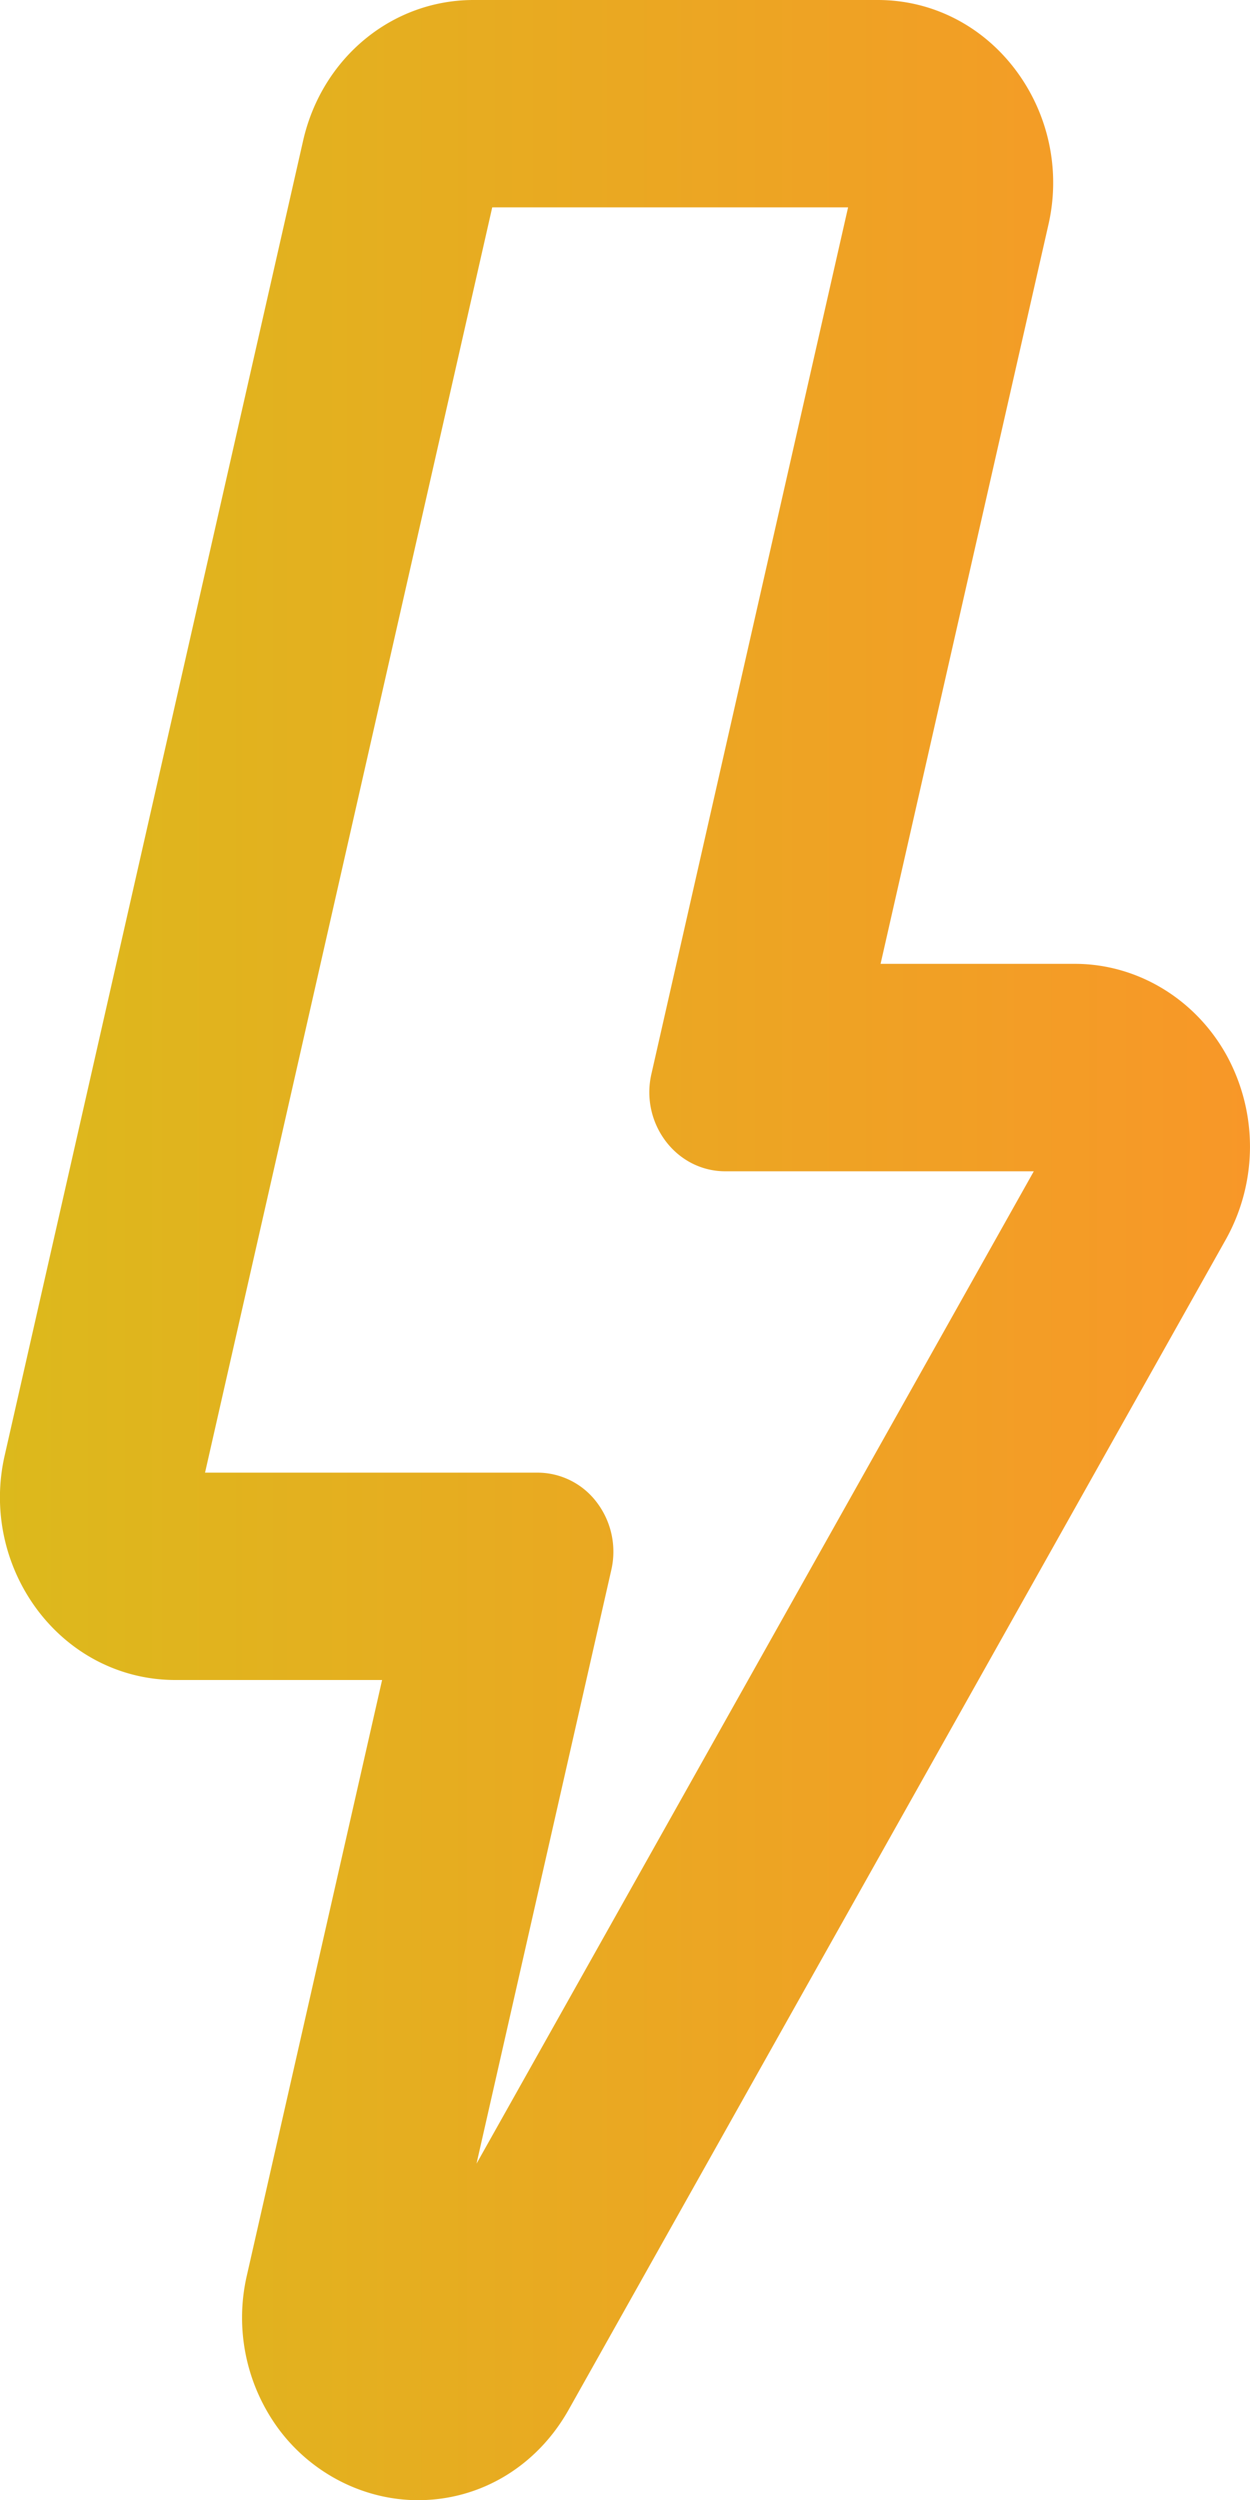
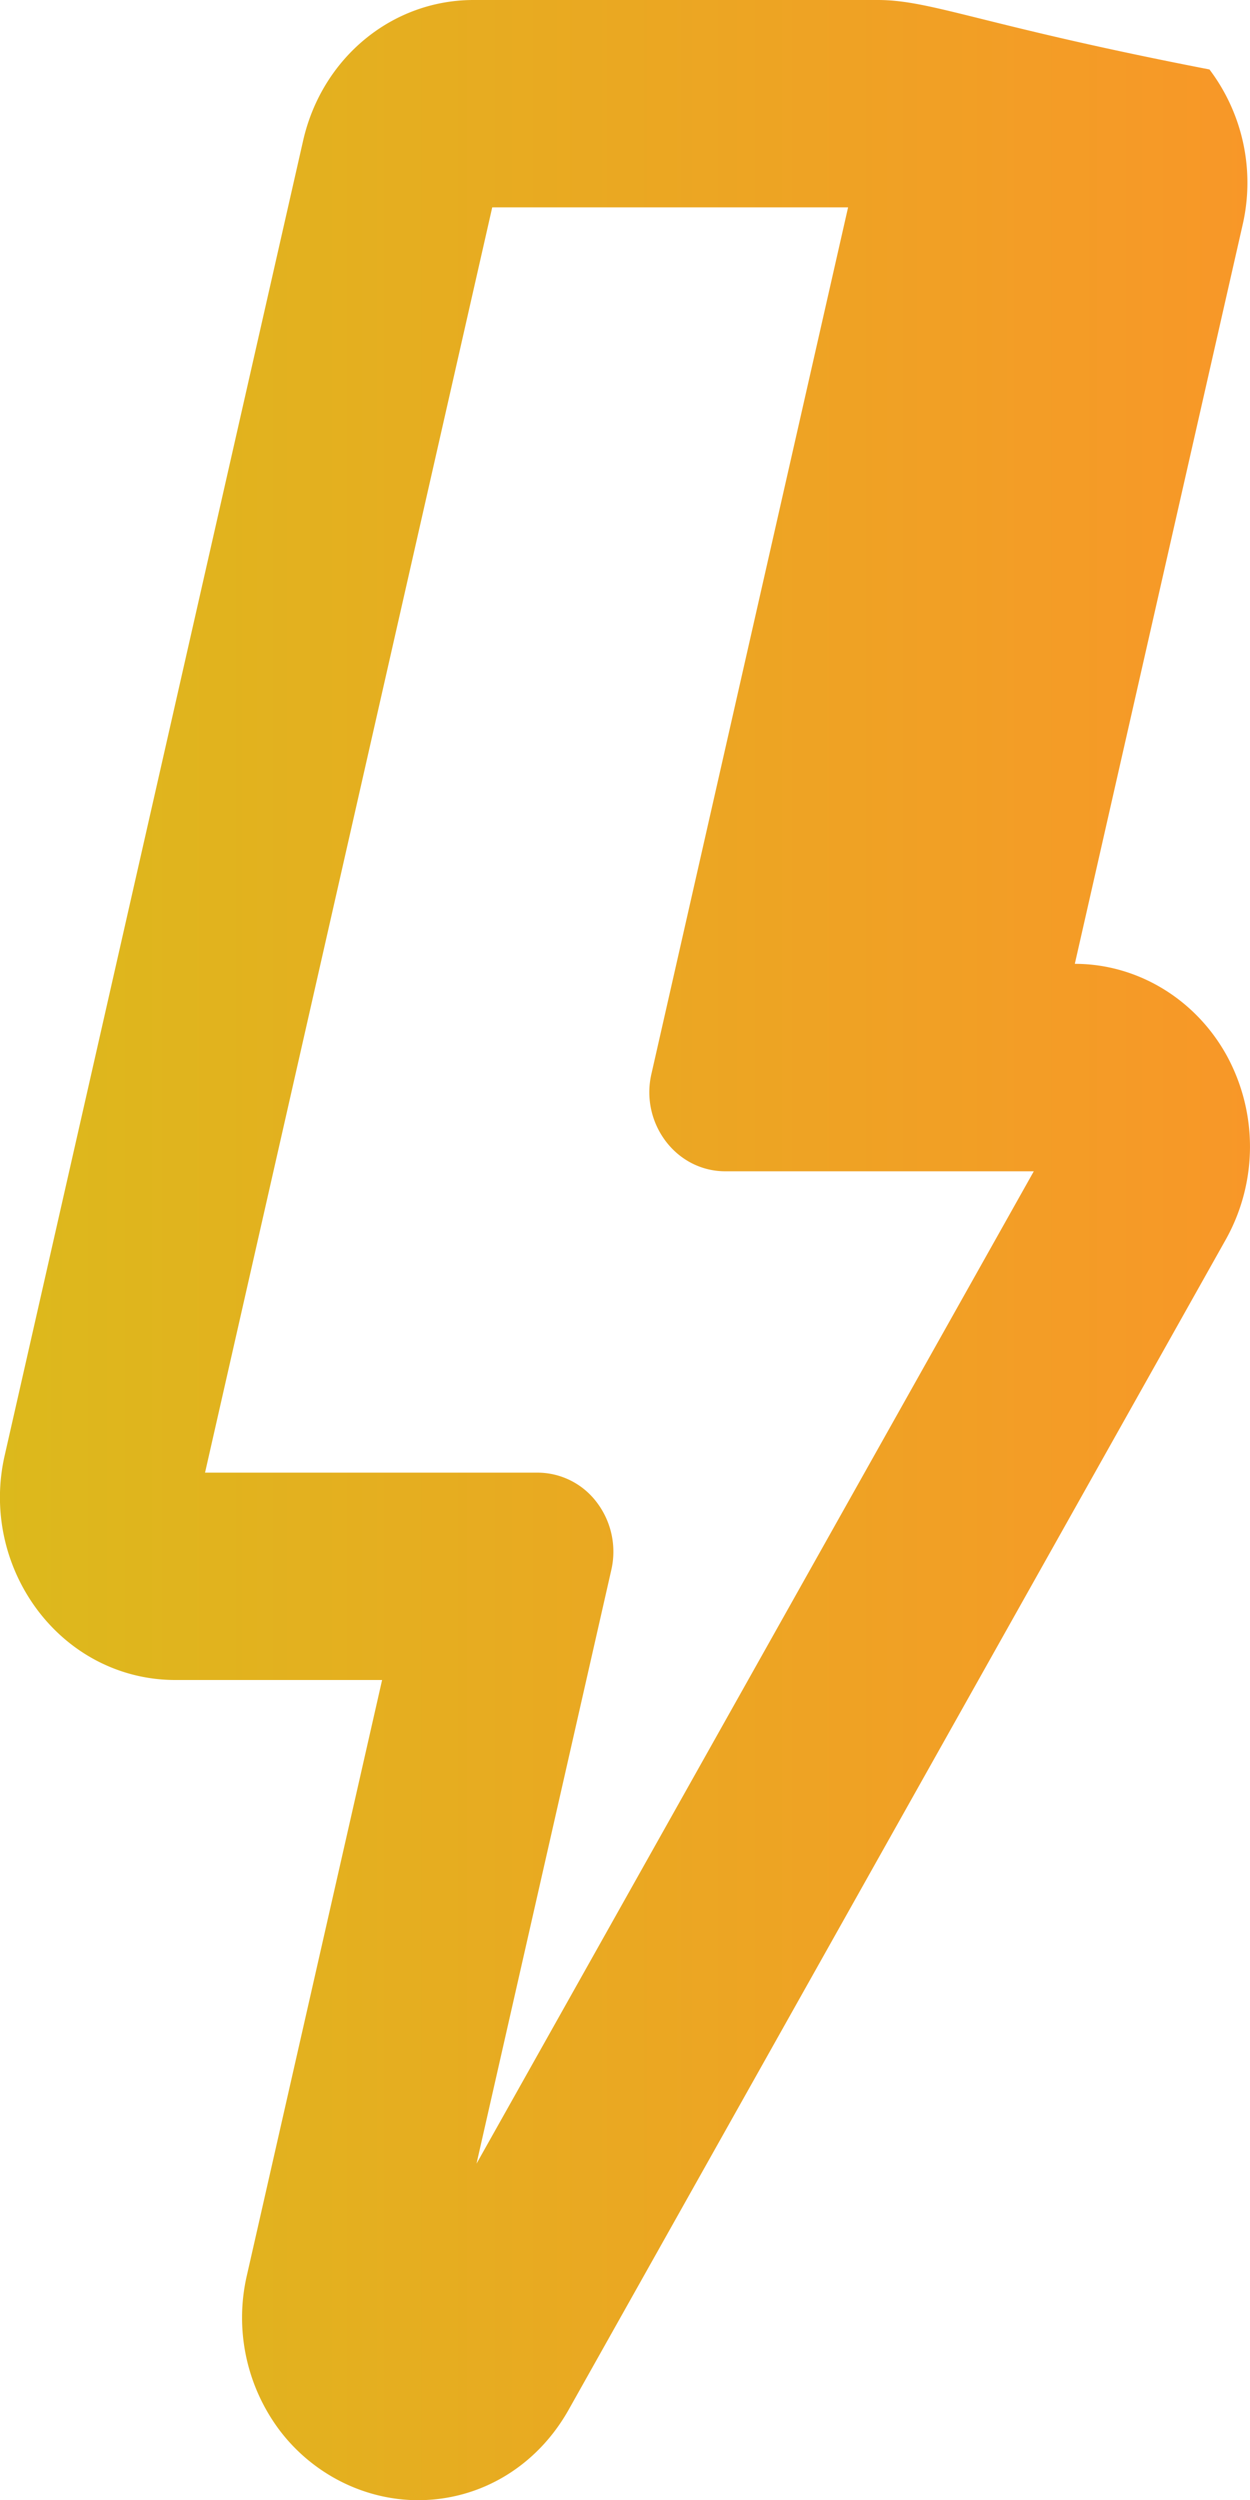
<svg xmlns="http://www.w3.org/2000/svg" width="28" height="56">
  <defs>
    <linearGradient x1="0%" y1="50%" x2="100%" y2="50%" id="a">
      <stop stop-color="#DCB91C" offset="0%" />
      <stop stop-color="#F89728" offset="100%" />
    </linearGradient>
  </defs>
-   <path d="M10.609 0C8.781 0 7.212 1.296 6.79 3.15L.107 32.593a4.21 4.21 0 00.741 3.484c.749.988 1.871 1.555 3.079 1.555h4.632L5.532 50.96a4.206 4.206 0 00.732 3.48c.742.98 1.901 1.564 3.1 1.564 1.399 0 2.662-.758 3.375-2.028l14.724-26.22a4.263 4.263 0 00.019-4.106c-.698-1.27-2.004-2.06-3.406-2.06h-4.351l3.758-16.55a4.208 4.208 0 00-.742-3.484C21.992.567 20.871 0 19.663 0h-9.054zm8.388 4.645l-4.405 19.41a1.82 1.82 0 00.32 1.508c.324.428.811.674 1.333.674h6.912L10.674 48.466l3.019-13.298a1.826 1.826 0 00-.321-1.51 1.666 1.666 0 00-1.333-.671H4.593l6.433-28.342h7.971z" fill="url(#a)" fill-rule="evenodd" />
+   <path d="M10.609 0C8.781 0 7.212 1.296 6.79 3.15L.107 32.593a4.21 4.21 0 00.741 3.484c.749.988 1.871 1.555 3.079 1.555h4.632L5.532 50.96a4.206 4.206 0 00.732 3.48c.742.98 1.901 1.564 3.1 1.564 1.399 0 2.662-.758 3.375-2.028l14.724-26.22a4.263 4.263 0 00.019-4.106c-.698-1.27-2.004-2.06-3.406-2.06l3.758-16.55a4.208 4.208 0 00-.742-3.484C21.992.567 20.871 0 19.663 0h-9.054zm8.388 4.645l-4.405 19.41a1.82 1.82 0 00.32 1.508c.324.428.811.674 1.333.674h6.912L10.674 48.466l3.019-13.298a1.826 1.826 0 00-.321-1.51 1.666 1.666 0 00-1.333-.671H4.593l6.433-28.342h7.971z" fill="url(#a)" fill-rule="evenodd" />
</svg>